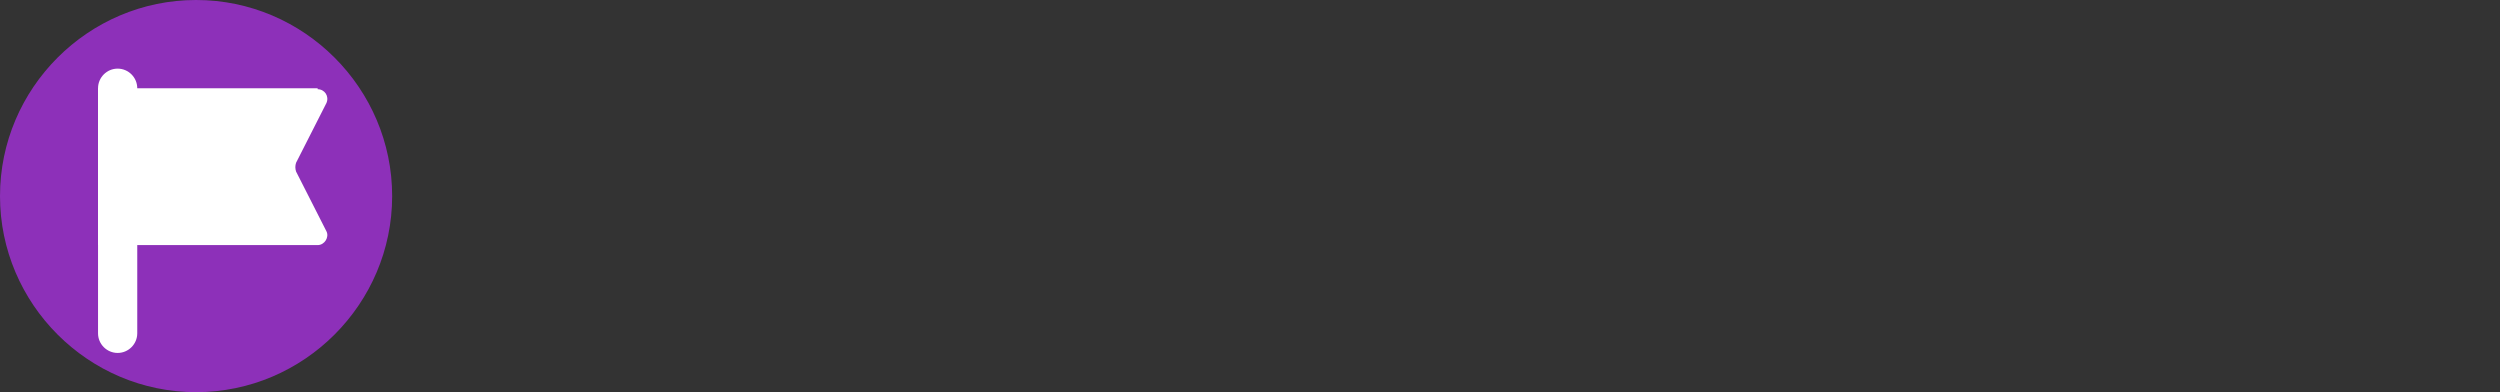
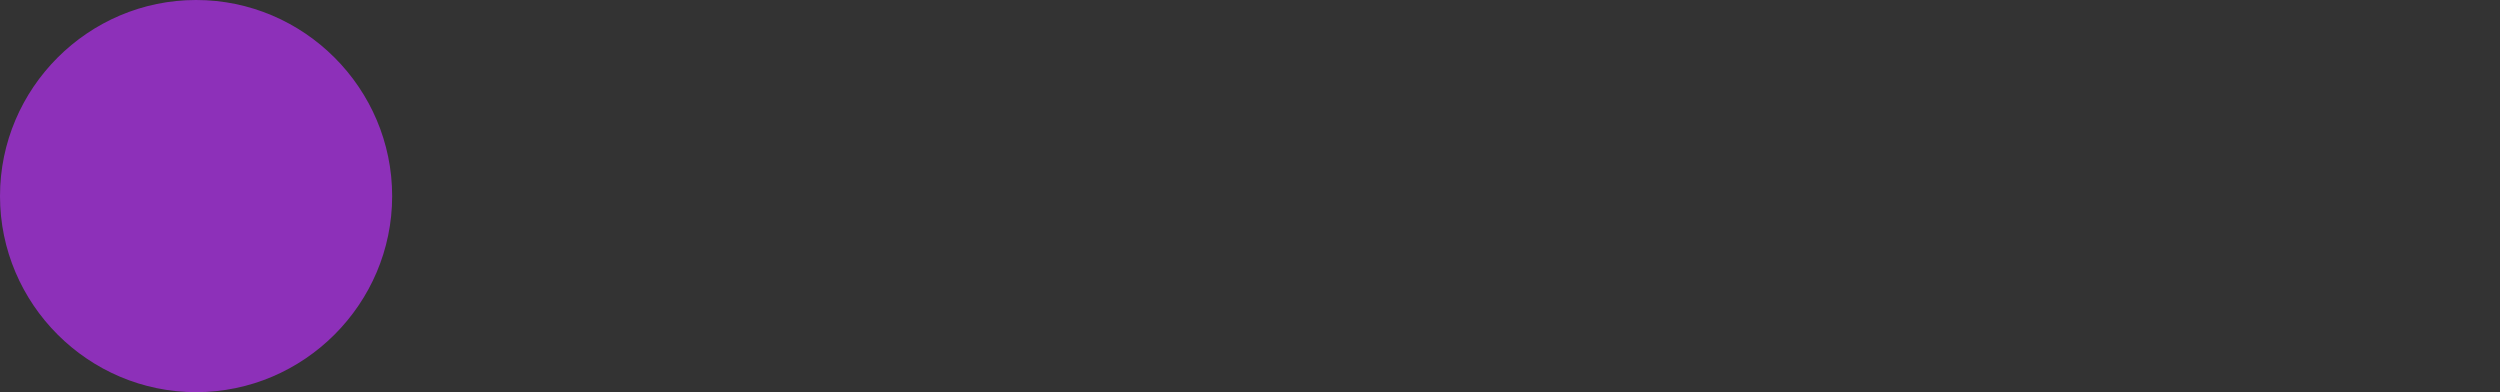
<svg xmlns="http://www.w3.org/2000/svg" version="1.1" viewBox="0 0 255 40">
  <rect x="0" y="0" width="255" height="40" fill="#333333" stroke="none" />
  <defs>
    <style> .cls-1 { fill: #fff; } .cls-2 { fill: #8d30b9; } </style>
  </defs>
  <g>
    <g id="Layer_1">
      <path class="cls-2" d="M20,40c11,0,20-9,20-20S31,0,20,0,0,9,0,20s9,20,20,20Z" />
-       <path class="cls-1" d="M32.4,9H10v16h22.4c.7,0,1.2-.8.9-1.4l-3.1-6.1c-.1-.3-.1-.6,0-.9l3.1-6.1c.3-.7-.2-1.4-.9-1.4Z" />
-       <path class="cls-1" d="M14,9c0-1.1-.9-2-2-2s-2,.9-2,2v25c0,1.1.9,2,2,2s2-.9,2-2V9Z" />
    </g>
  </g>
</svg>